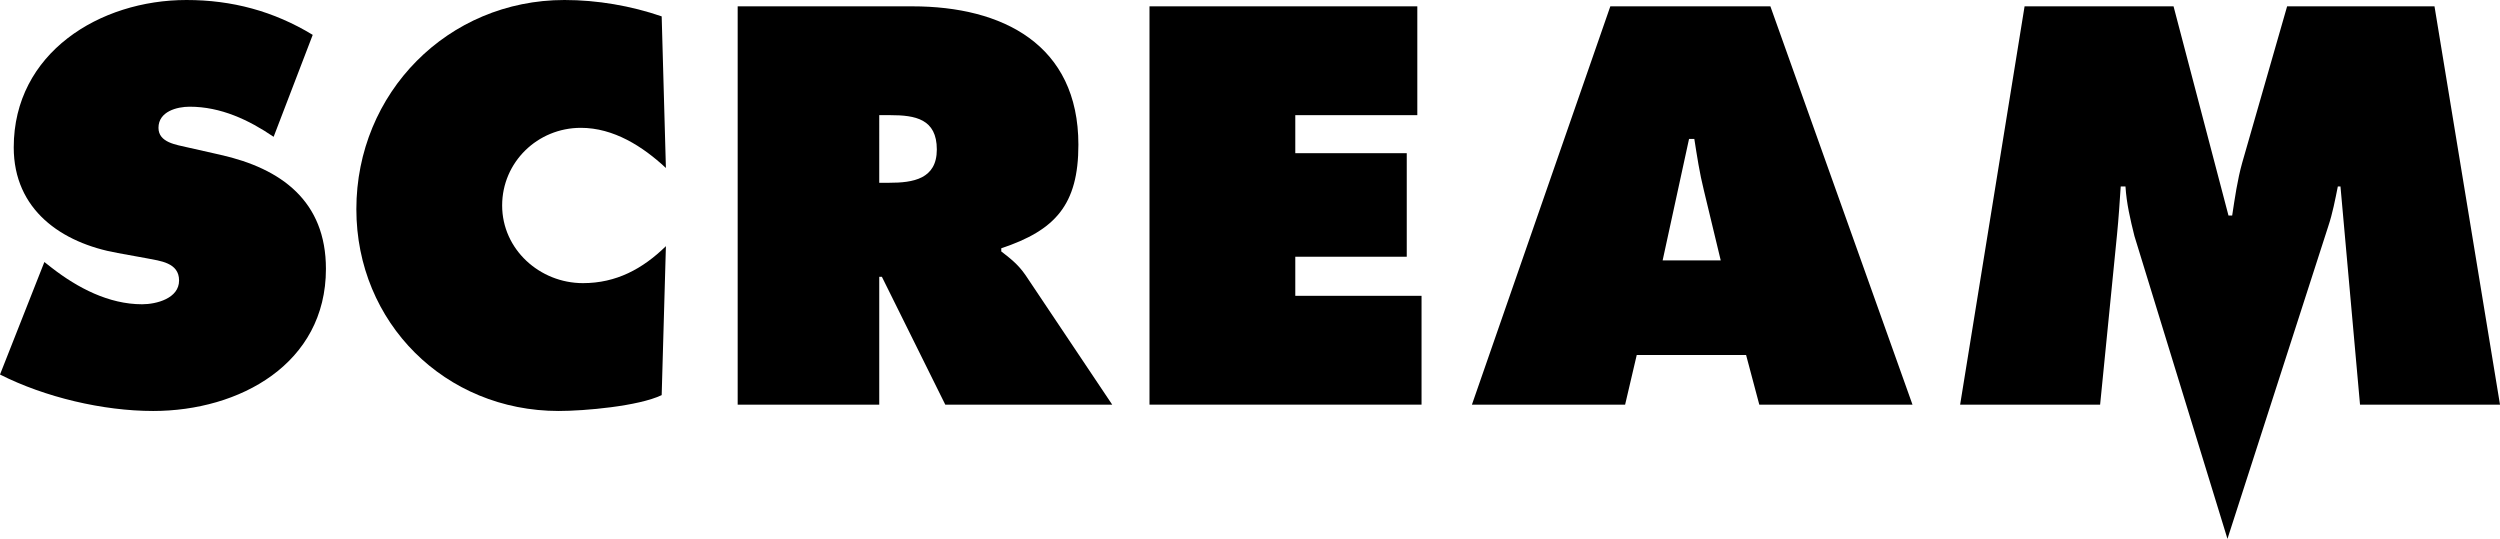
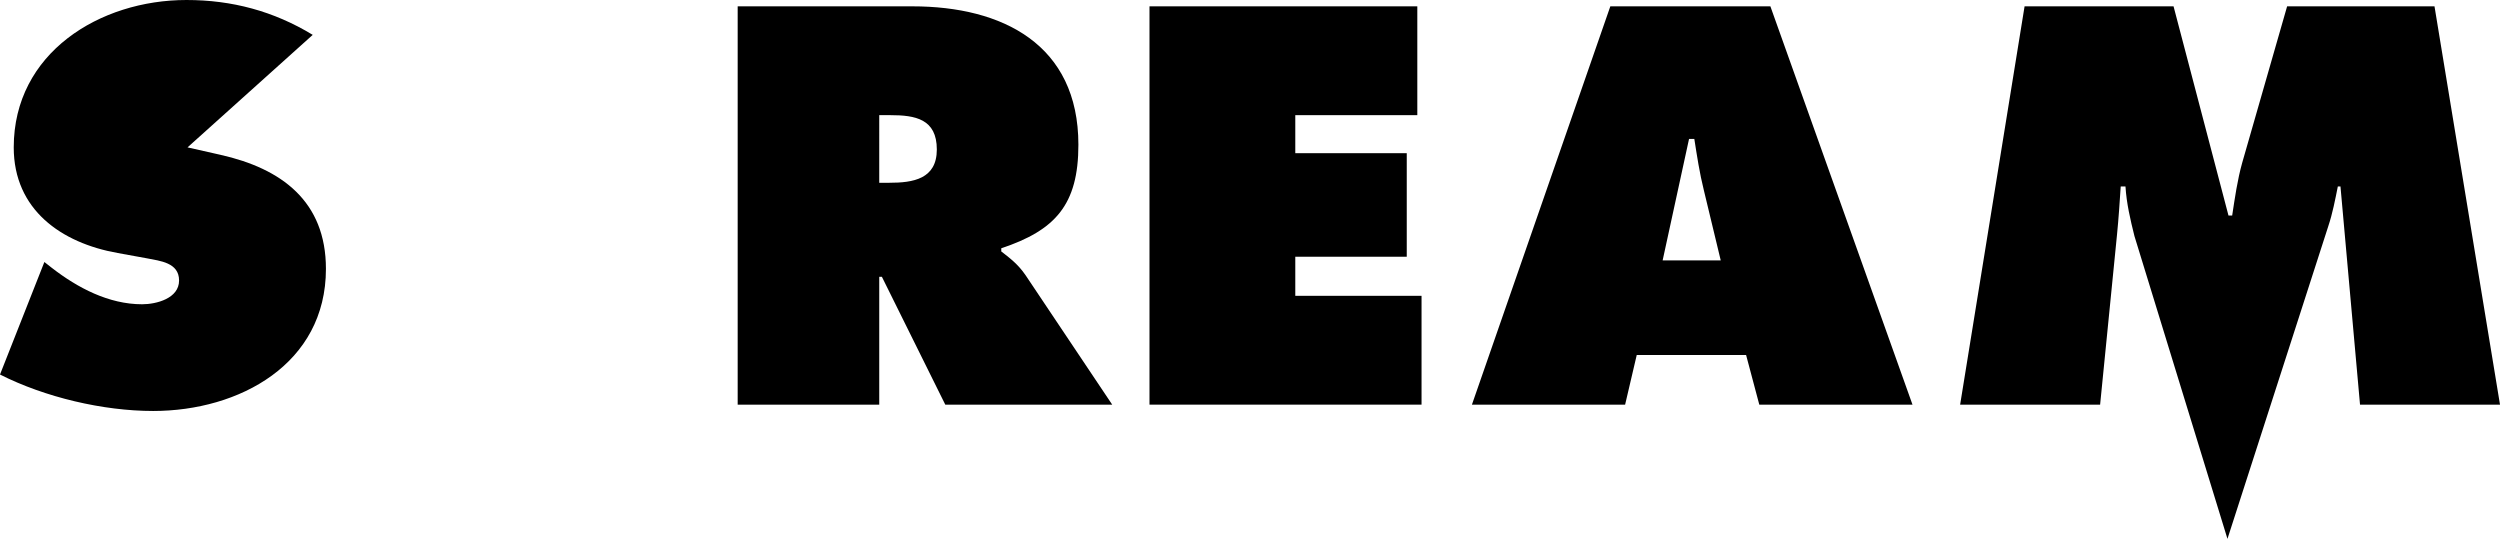
<svg xmlns="http://www.w3.org/2000/svg" xmlns:ns1="http://sodipodi.sourceforge.net/DTD/sodipodi-0.dtd" xmlns:ns2="http://www.inkscape.org/namespaces/inkscape" version="1.1" id="Layer_1" x="0px" y="0px" viewBox="0 0 1000 215.543" xml:space="preserve" ns1:docname="Scream.svg" width="1000" height="215.543" ns2:version="1.2.2 (732a01da63, 2022-12-09)">
  <defs id="defs19">
	
	
	
	
	
	
</defs>
  <ns1:namedview bordercolor="#666666" borderopacity="1" gridtolerance="10" guidetolerance="10" id="namedview17" ns2:current-layer="Layer_1" ns2:cx="393" ns2:cy="182" ns2:document-rotation="0" ns2:pageopacity="0" ns2:pageshadow="2" ns2:window-height="705" ns2:window-maximized="1" ns2:window-width="1366" ns2:window-x="-8" ns2:window-y="-8" ns2:zoom="0.5" objecttolerance="10" pagecolor="#ffffff" showgrid="false" showguides="true" ns2:pagecheckerboard="0" ns2:showpageshadow="2" ns2:deskcolor="#d1d1d1">
    <ns2:grid id="grid920" originx="-1282.634" originy="-233.241" type="xygrid" />
  </ns1:namedview>
  <g id="g1068">
-     <path d="m 0,149.811 c 17.96,9.086 41.203,14.58 61.277,14.58 34.442,0 69.095,-18.806 69.095,-56.839 0,-27.046 -17.749,-40.147 -42.26,-45.64 L 75.011,58.952 c -4.437,-1.056 -11.621,-1.902 -11.621,-7.818 0,-6.55 7.395,-8.452 12.467,-8.452 12.467,0 23.665,5.282 33.596,12.044 L 125.089,13.946 C 109.453,4.437 92.76,0 74.588,0 39.935,0 5.494,21.13 5.494,58.952 c 0,24.933 19.017,38.245 41.626,42.26 l 11.621,2.113 c 5.282,1.056 12.889,1.69 12.889,8.875 0,7.184 -9.086,9.508 -14.791,9.508 -13.312,0 -25.778,-6.55 -36.132,-14.58 l -2.958,-2.324 z" id="path1043" style="font-weight:800;font-size:211.284px;line-height:1.25;font-family:'Futura LT Pro';-inkscape-font-specification:'Futura LT Pro Ultra-Bold';letter-spacing:0px;fill:#000000;stroke-width:5.282" />
-     <path d="M 264.672,6.55 C 252.417,2.324 238.894,0 225.793,0 c -46.697,0 -83.252,37.189 -83.252,83.674 0,45.429 35.498,80.716 80.927,80.716 10.354,0 31.906,-1.902 41.203,-6.339 l 1.69,-59.586 c -9.297,9.086 -19.862,14.791 -33.174,14.791 -17.326,0 -32.329,-13.523 -32.329,-31.061 0,-17.326 14.157,-31.061 31.483,-31.061 13.101,0 24.722,7.395 34.019,16.059 z" id="path1045" style="font-weight:800;font-size:211.284px;line-height:1.25;font-family:'Futura LT Pro';-inkscape-font-specification:'Futura LT Pro Ultra-Bold';letter-spacing:0px;fill:#000000;stroke-width:5.282" />
+     <path d="m 0,149.811 c 17.96,9.086 41.203,14.58 61.277,14.58 34.442,0 69.095,-18.806 69.095,-56.839 0,-27.046 -17.749,-40.147 -42.26,-45.64 L 75.011,58.952 L 125.089,13.946 C 109.453,4.437 92.76,0 74.588,0 39.935,0 5.494,21.13 5.494,58.952 c 0,24.933 19.017,38.245 41.626,42.26 l 11.621,2.113 c 5.282,1.056 12.889,1.69 12.889,8.875 0,7.184 -9.086,9.508 -14.791,9.508 -13.312,0 -25.778,-6.55 -36.132,-14.58 l -2.958,-2.324 z" id="path1043" style="font-weight:800;font-size:211.284px;line-height:1.25;font-family:'Futura LT Pro';-inkscape-font-specification:'Futura LT Pro Ultra-Bold';letter-spacing:0px;fill:#000000;stroke-width:5.282" />
    <path d="m 295.071,161.855 h 56.628 v -51.134 h 1.056 l 25.356,51.134 h 66.77 l -34.653,-51.768 c -3.169,-4.649 -6.762,-7.184 -9.72,-9.508 v -1.268 c 21.552,-7.184 30.85,-17.326 30.85,-41.414 0,-40.147 -30.427,-55.36 -66.348,-55.36 H 295.071 Z M 351.699,46.063 h 4.437 c 9.931,0 18.594,1.479 18.594,13.734 0,11.833 -9.508,13.312 -19.017,13.312 h -4.015 z" id="path1047" style="font-weight:800;font-size:211.284px;line-height:1.25;font-family:'Futura LT Pro';-inkscape-font-specification:'Futura LT Pro Ultra-Bold';letter-spacing:0px;fill:#000000;stroke-width:5.282" />
    <path d="m 459.797,161.855 h 108.819 v -43.527 h -50.5 v -15.636 h 44.584 V 61.277 H 518.115 V 46.063 H 566.925 V 2.536 H 459.797 Z" id="path1049" style="font-weight:800;font-size:211.284px;line-height:1.25;font-family:'Futura LT Pro';-inkscape-font-specification:'Futura LT Pro Ultra-Bold';letter-spacing:0px;fill:#000000;stroke-width:5.282" />
    <path d="m 654.697,141.992 h 43.739 l 5.282,19.862 H 764.995 L 708.155,2.536 H 644.132 L 588.772,161.855 h 61.277 z m 10.354,-37.822 10.565,-48.599 h 2.113 c 1.056,6.762 2.113,13.734 3.803,20.496 l 6.762,28.103 z" id="path1051" style="font-weight:800;font-size:211.284px;line-height:1.25;font-family:'Futura LT Pro';-inkscape-font-specification:'Futura LT Pro Ultra-Bold';letter-spacing:0px;fill:#000000;stroke-width:5.282" />
    <path id="path1053" style="font-weight:800;font-size:211.284px;line-height:1.25;font-family:'Futura LT Pro';-inkscape-font-specification:'Futura LT Pro Ultra-Bold';letter-spacing:0px;fill:#000000;stroke-width:5.282" d="M 809.832,2.535 784.053,161.855 h 55.994 l 6.762,-68.039 c 0.634,-6.339 1.056,-12.89 1.479,-19.229 h 1.902 c 0.423,6.762 1.901,13.102 3.592,19.863 l 37.201,121.092 40.346,-125.107 c 1.69,-5.071 2.746,-10.565 3.803,-15.848 h 1.057 l 7.818,87.268 H 1000 L 973.799,2.535 H 914.848 L 896.887,65.08 c -1.902,6.762 -2.959,14.156 -4.016,21.129 h -1.479 L 869.418,2.535 Z" />
  </g>
</svg>